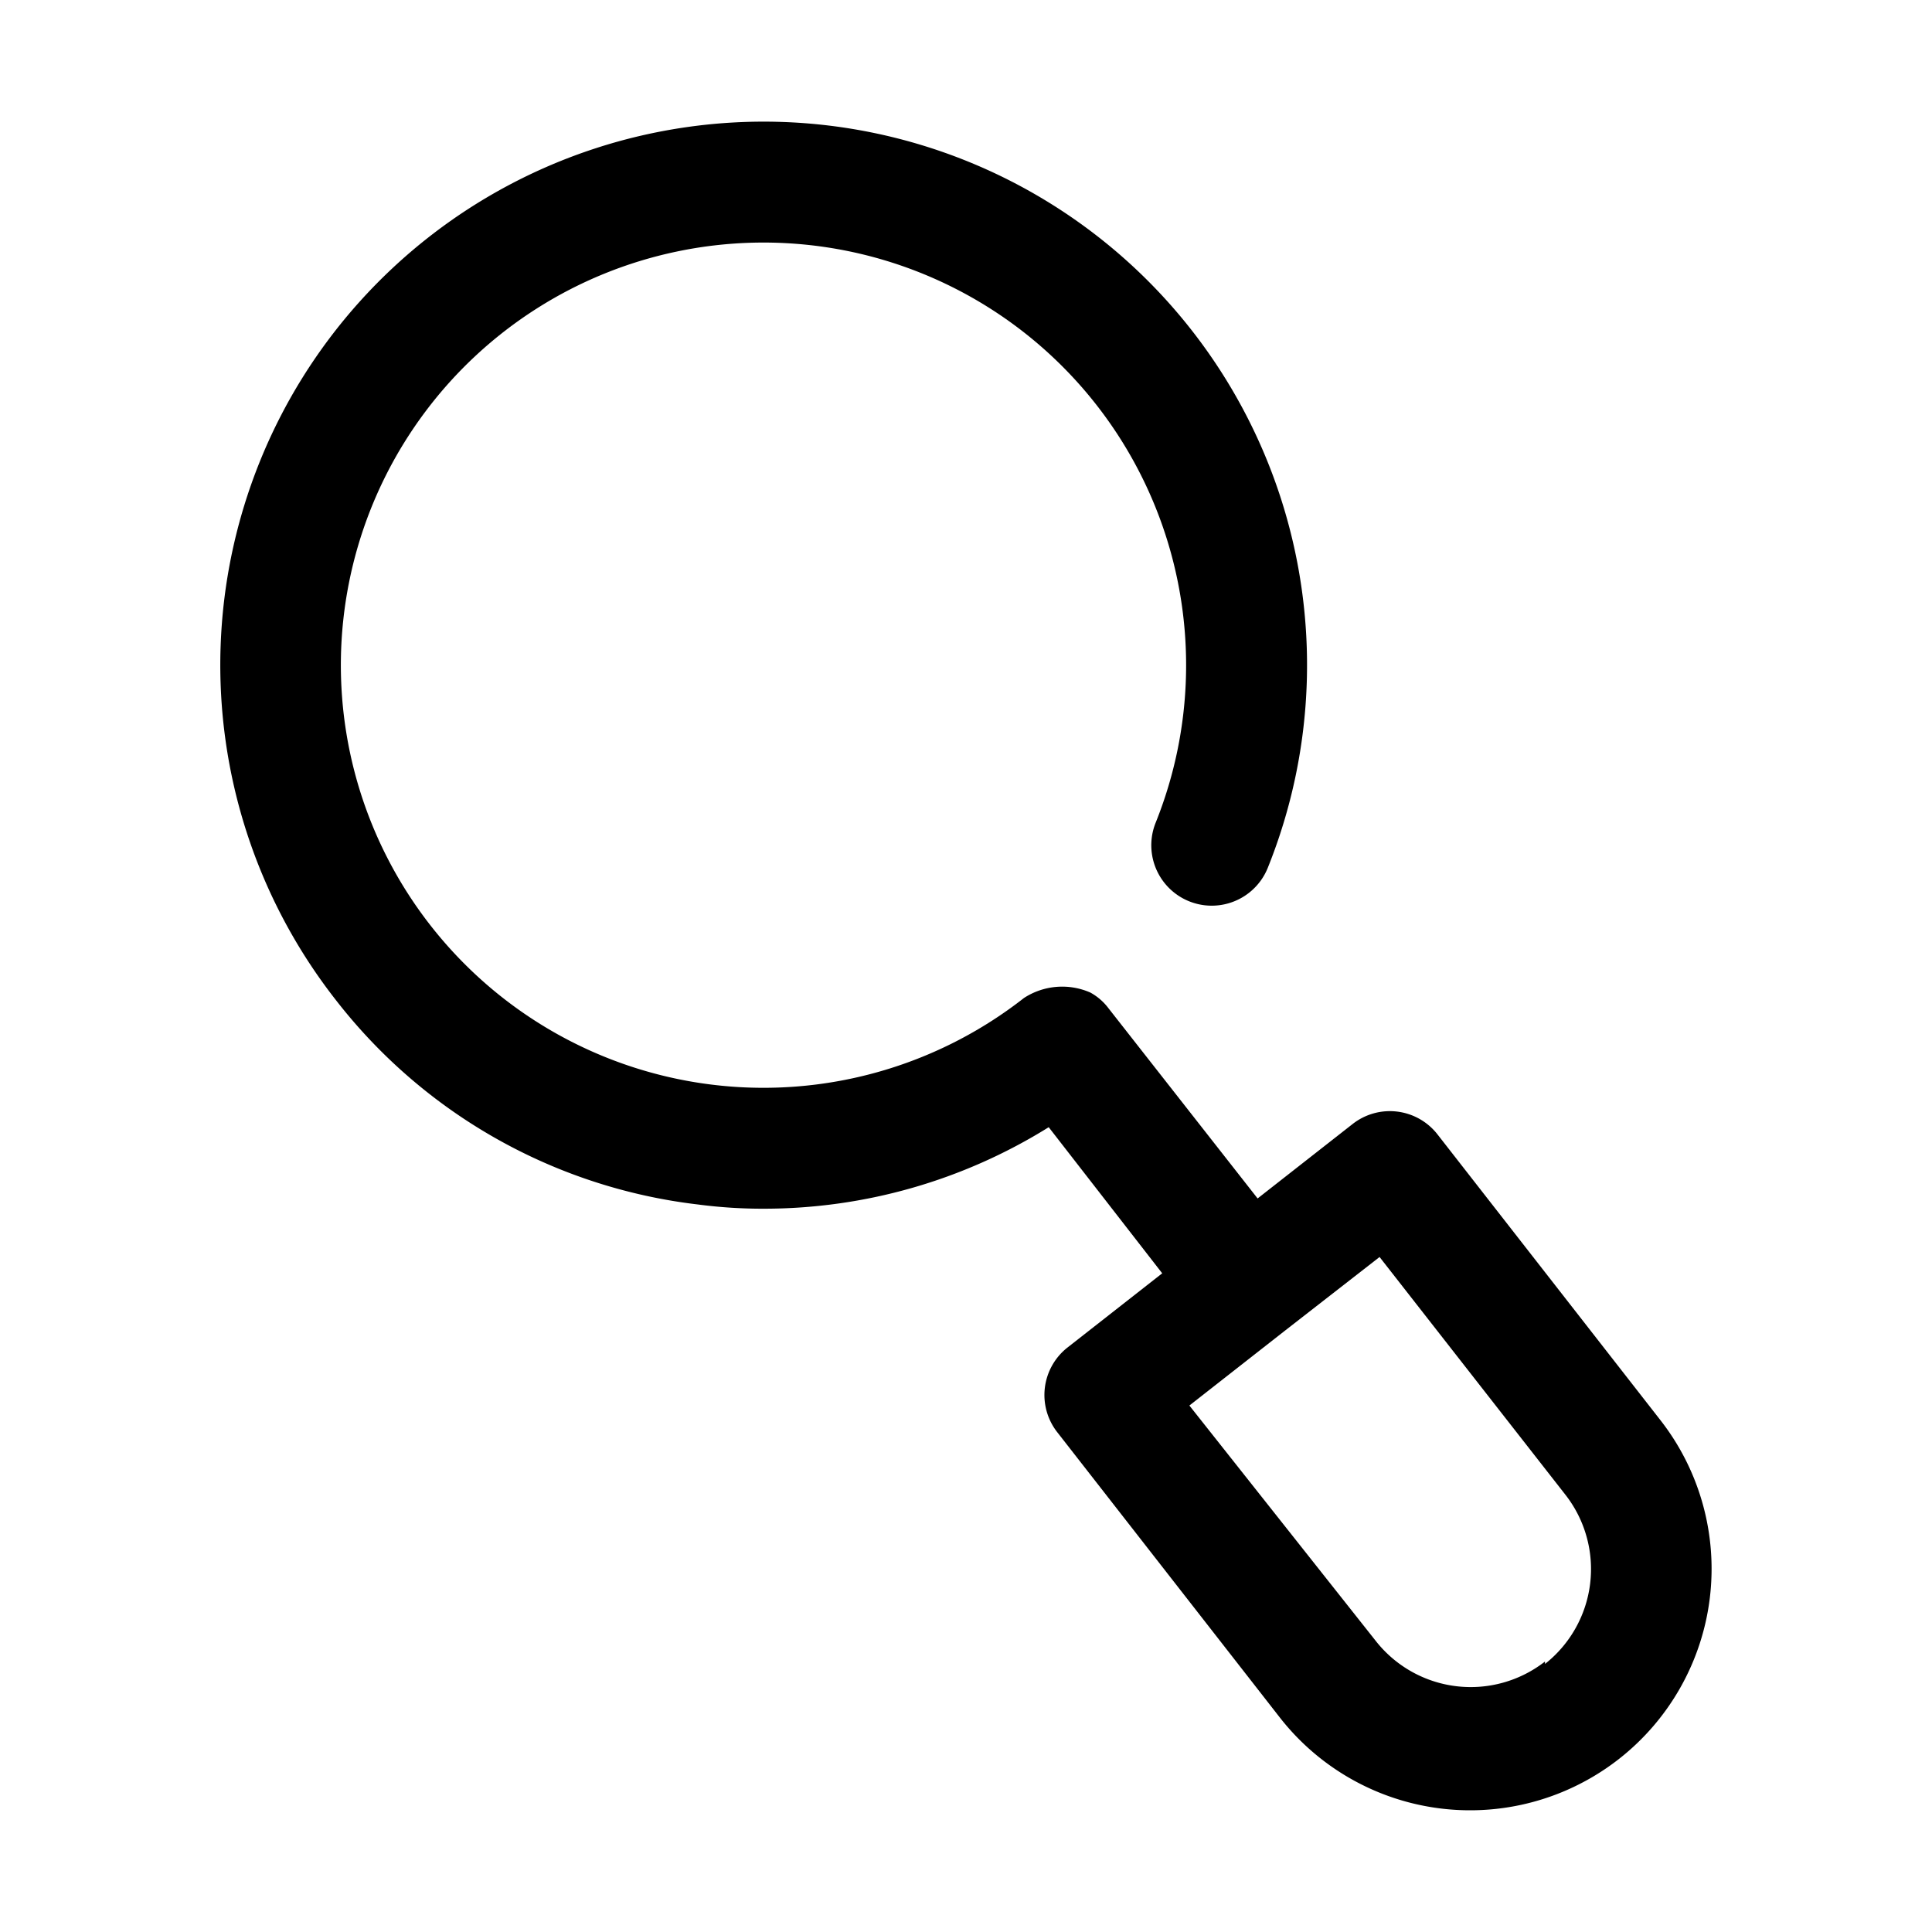
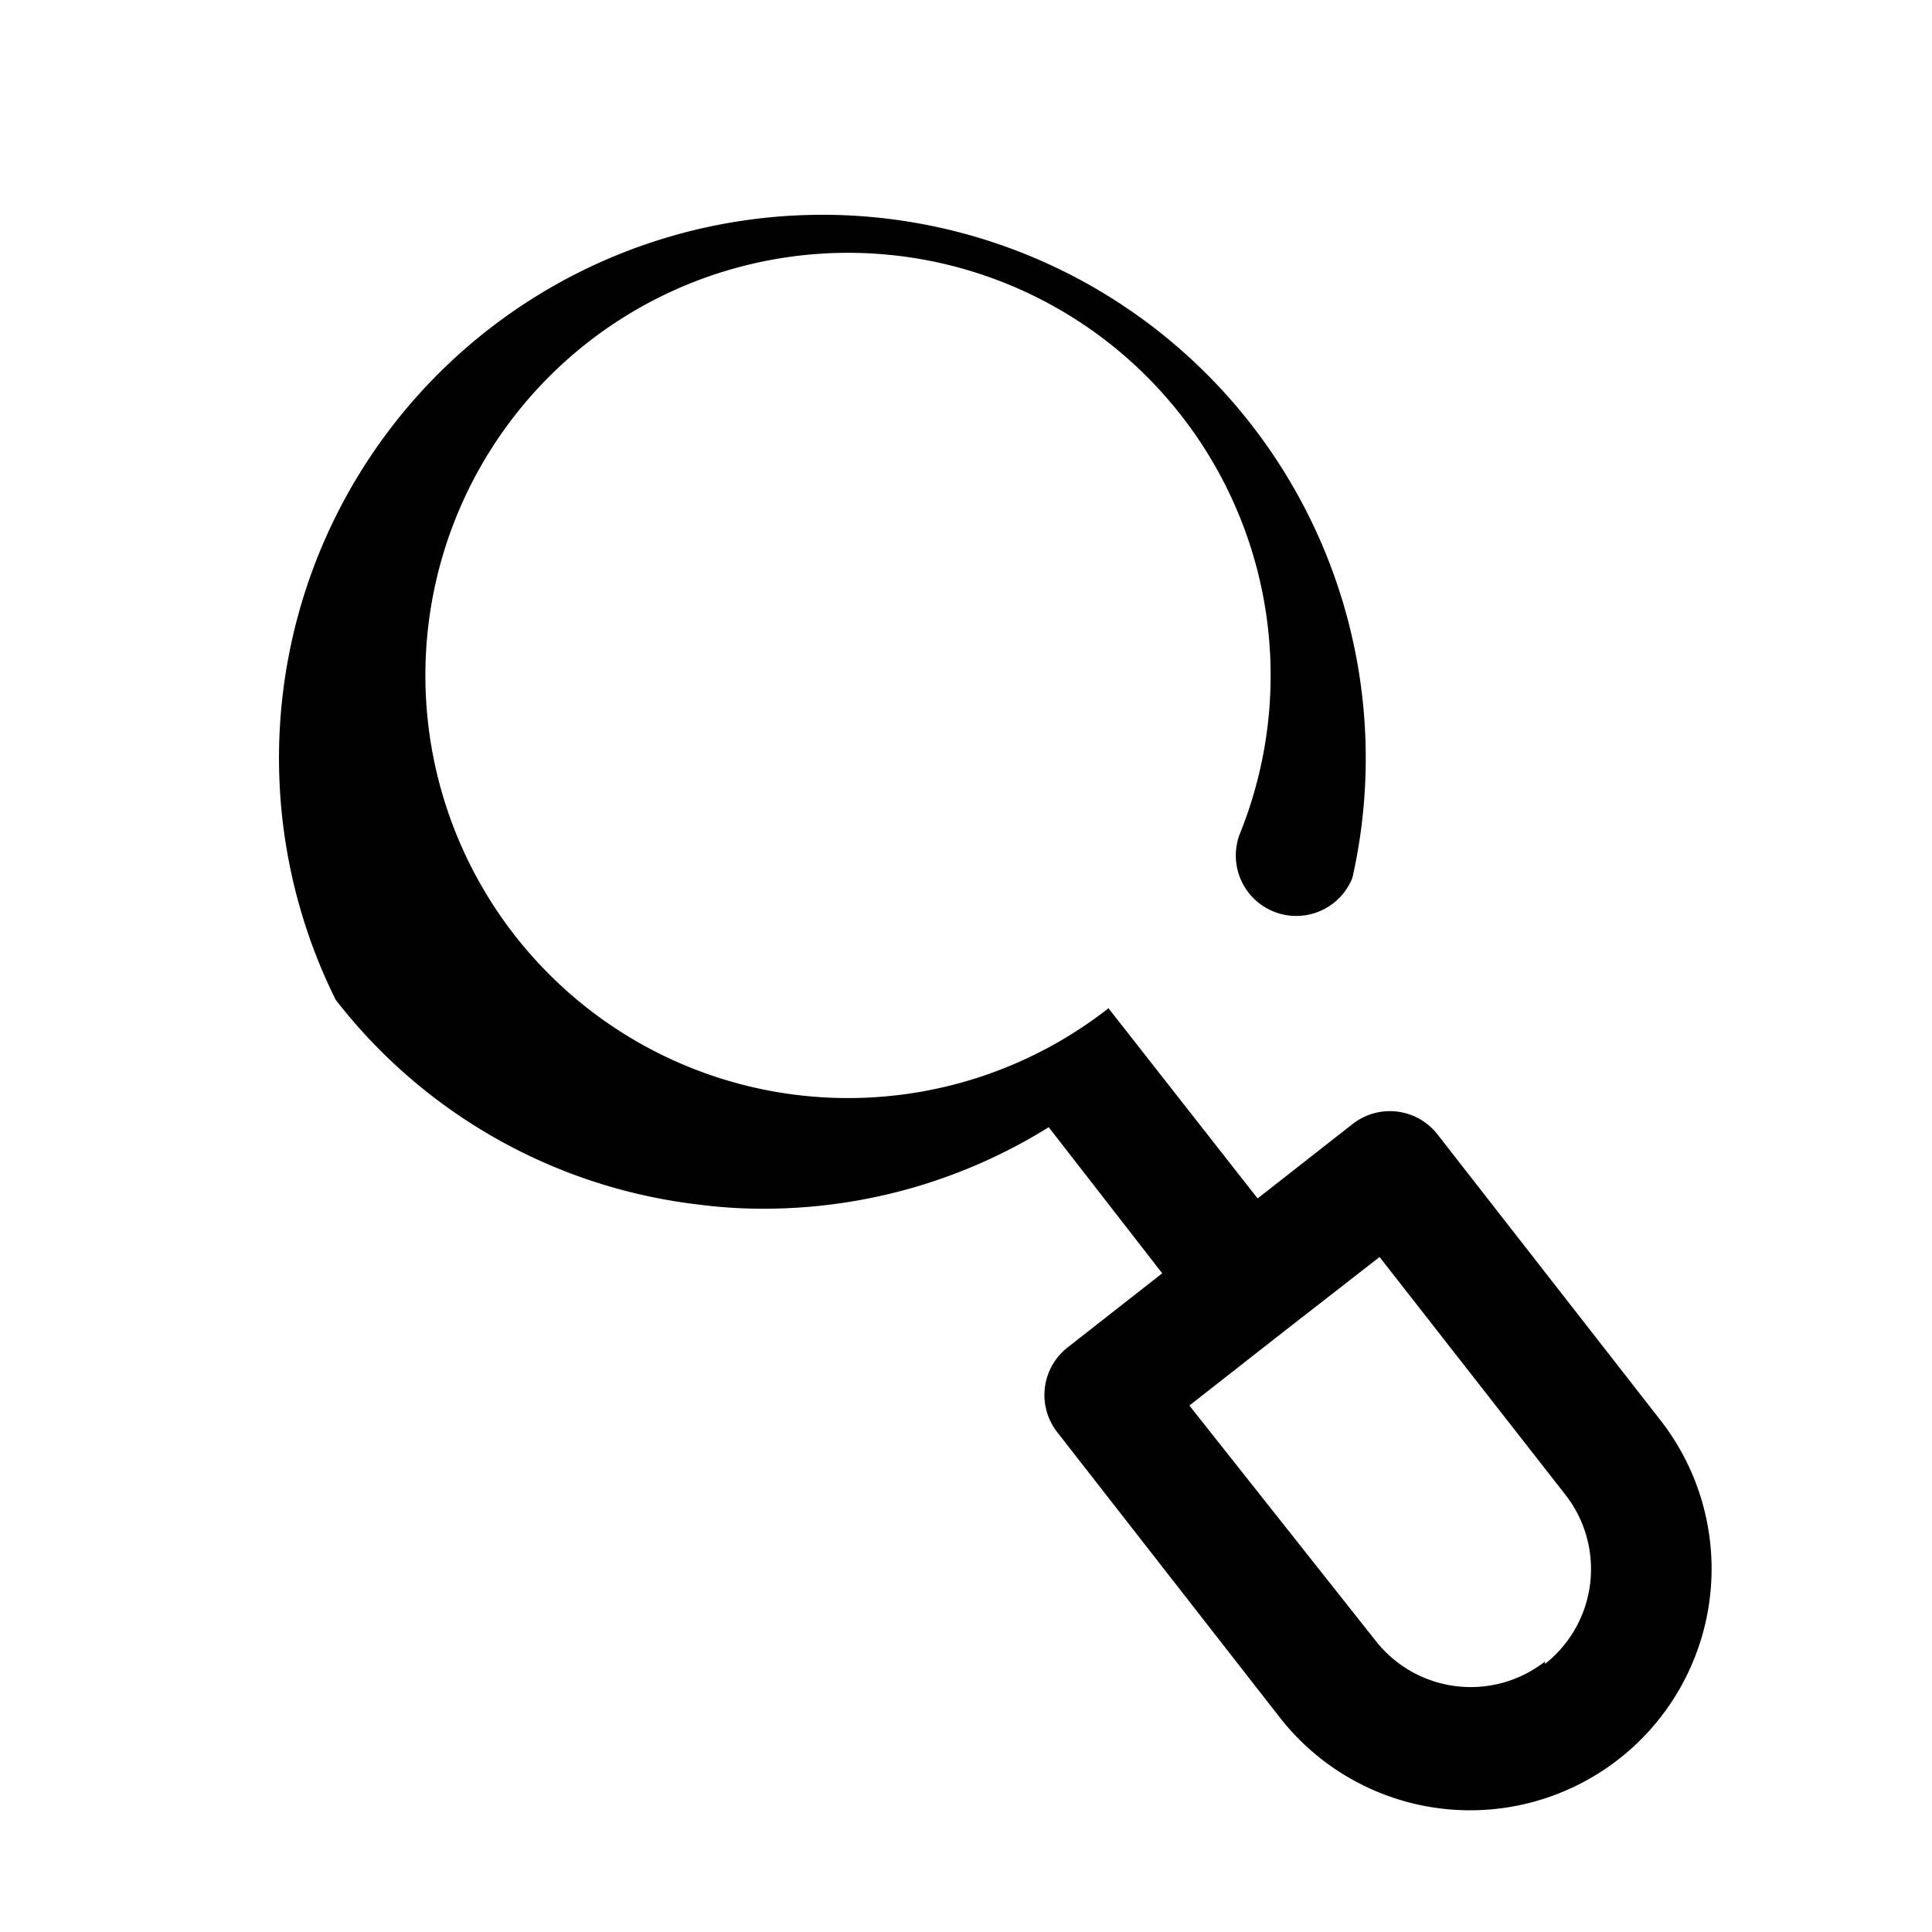
<svg xmlns="http://www.w3.org/2000/svg" viewBox="0 0 32 32">
  <g id="search">
-     <path d="M27.5,23.52l-3.69-4.73a1,1,0,0,0-1.41-.17l-1.57,1.23L18.36,16.7a.94.94,0,0,0-.3-.26,1.16,1.16,0,0,0-1.1.09h0a7,7,0,1,1,2.18-2.9,1,1,0,1,0,1.86.74A9,9,0,1,0,5.56,16.56a8.91,8.91,0,0,0,6,3.39,8.23,8.23,0,0,0,1.1.07,8.92,8.92,0,0,0,4.71-1.35l1.88,2.42-1.57,1.23a1,1,0,0,0-.17,1.4l3.69,4.73a4,4,0,0,0,5.62.68h0A4,4,0,0,0,27.5,23.52Zm-1.91,4a2,2,0,0,1-2.81-.35L19.7,23.28l1.57-1.23h0l1.58-1.23,3.08,3.94A2,2,0,0,1,25.59,27.56Z" />
+     <path d="M27.5,23.52l-3.69-4.73a1,1,0,0,0-1.41-.17l-1.57,1.23L18.36,16.7h0a7,7,0,1,1,2.18-2.9,1,1,0,1,0,1.86.74A9,9,0,1,0,5.56,16.56a8.91,8.91,0,0,0,6,3.39,8.23,8.23,0,0,0,1.1.07,8.92,8.92,0,0,0,4.71-1.35l1.88,2.42-1.57,1.23a1,1,0,0,0-.17,1.4l3.69,4.73a4,4,0,0,0,5.62.68h0A4,4,0,0,0,27.5,23.52Zm-1.91,4a2,2,0,0,1-2.81-.35L19.7,23.28l1.57-1.23h0l1.58-1.23,3.08,3.94A2,2,0,0,1,25.59,27.56Z" />
  </g>
</svg>